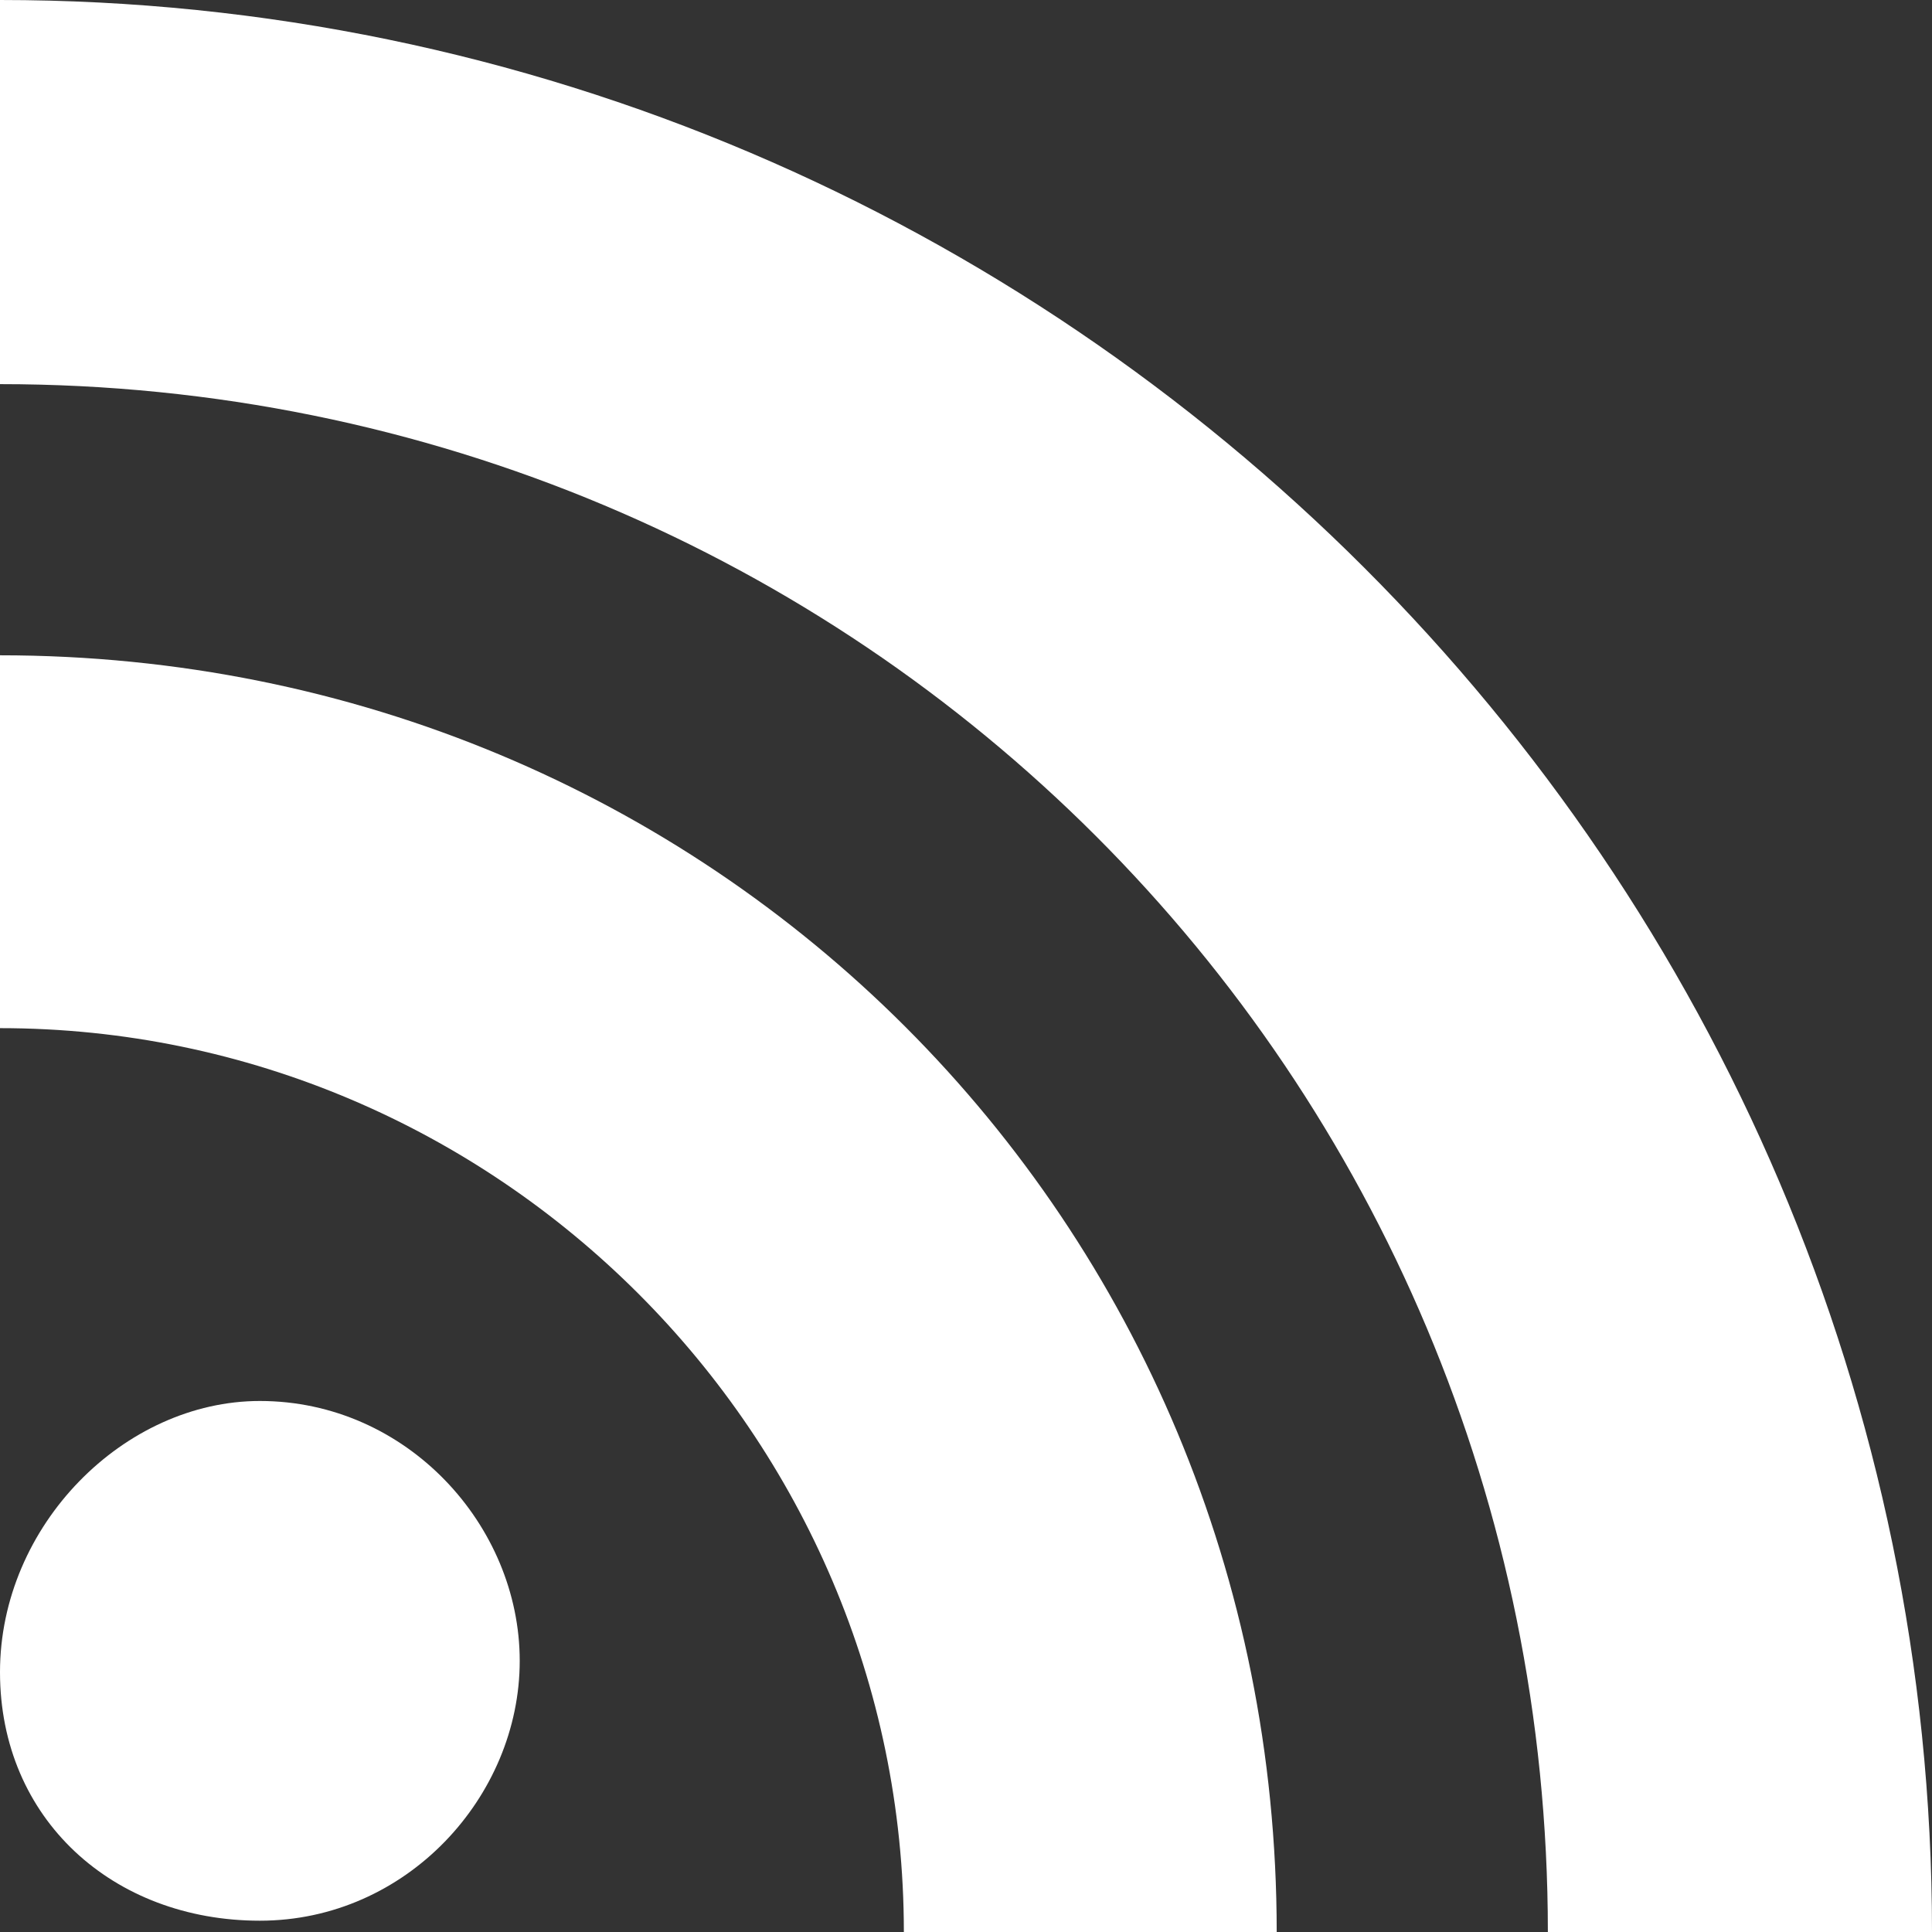
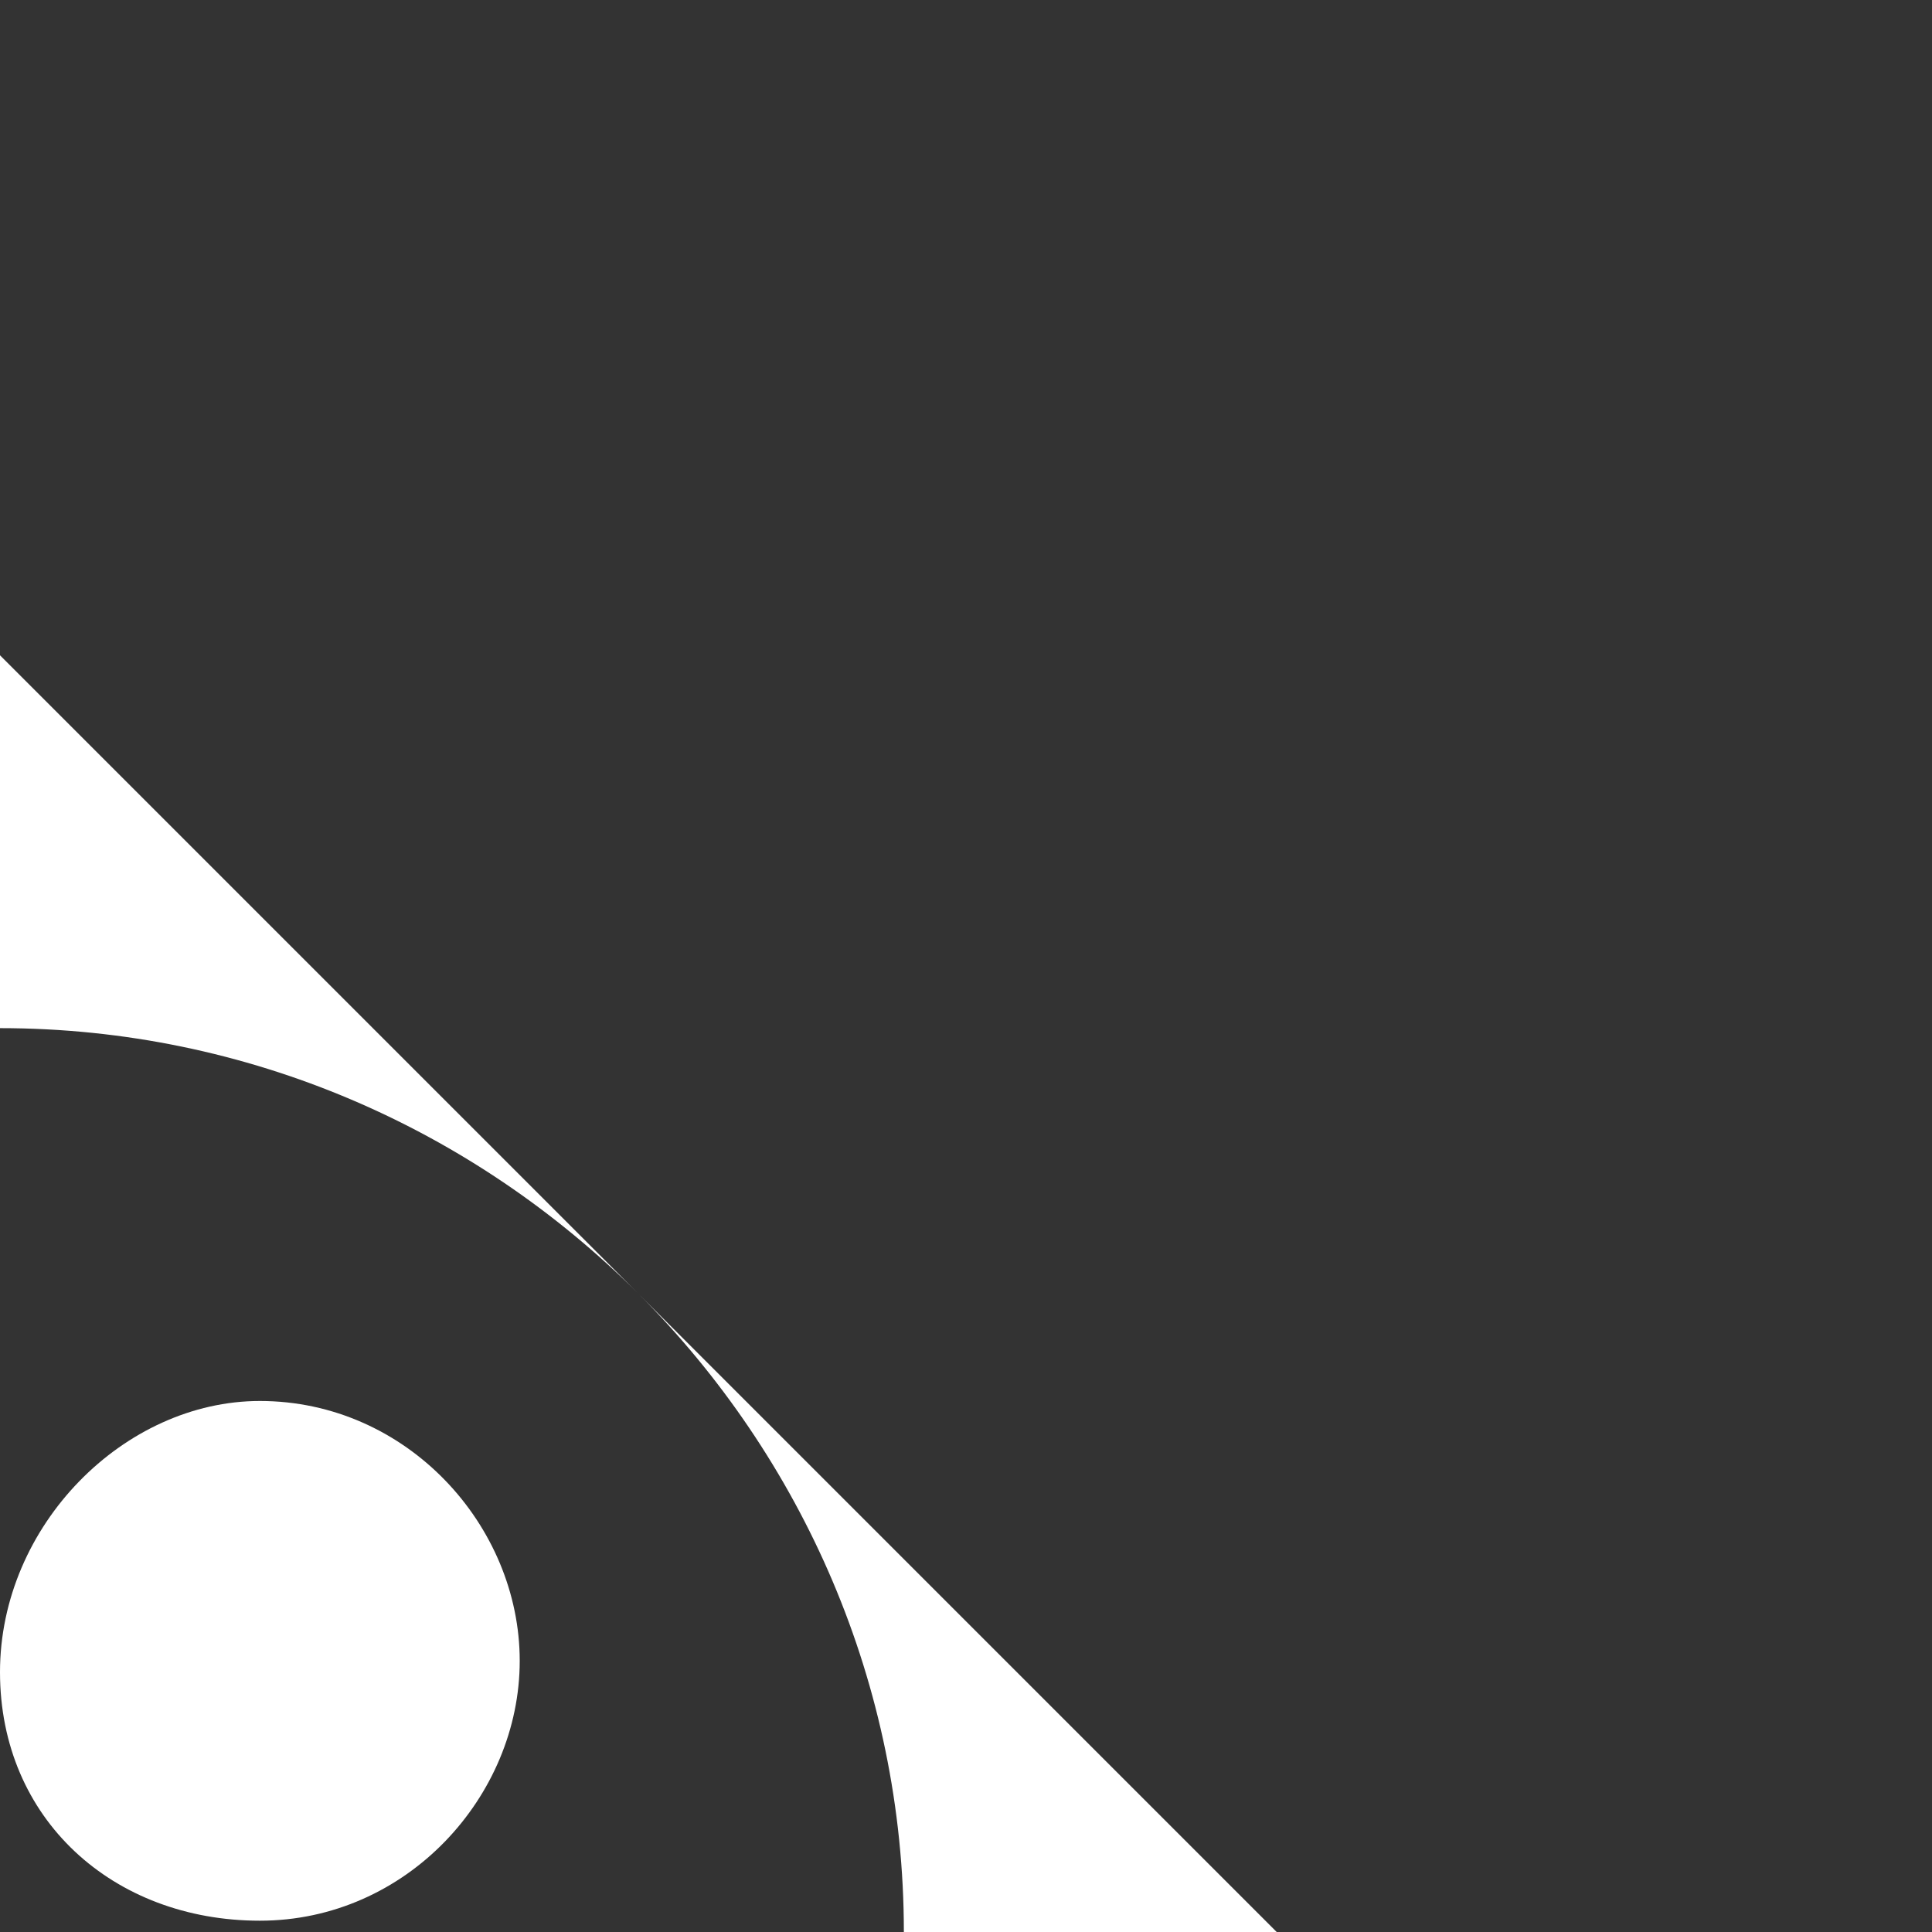
<svg xmlns="http://www.w3.org/2000/svg" version="1.1" id="Layer_1" x="0px" y="0px" viewBox="0 0 17.1 17.1" style="enable-background:new 0 0 17.1 17.1;" xml:space="preserve">
  <rect x="0" y="0" width="17.1" height="17.1" fill="#333333" stroke="none" />
  <style type="text/css">
	.st0{fill:#FFFFFF;}
</style>
  <g>
    <path class="st0" d="M2.3,12.4c1.3,0,2.3,1.1,2.3,2.3S3.6,17,2.3,17S0,16.1,0,14.8S1.1,12.4,2.3,12.4" />
-     <path class="st0" d="M11.3,17.1H8c0-4.4-3.6-8-8-8V5.8C6.3,5.8,11.3,10.8,11.3,17.1" />
-     <path class="st0" d="M13.7,17.1C13.7,9.5,7.6,3.4,0,3.4V0c9.4,0,17.1,7.7,17.1,17.1H13.7z" />
+     <path class="st0" d="M11.3,17.1H8c0-4.4-3.6-8-8-8V5.8" />
  </g>
</svg>